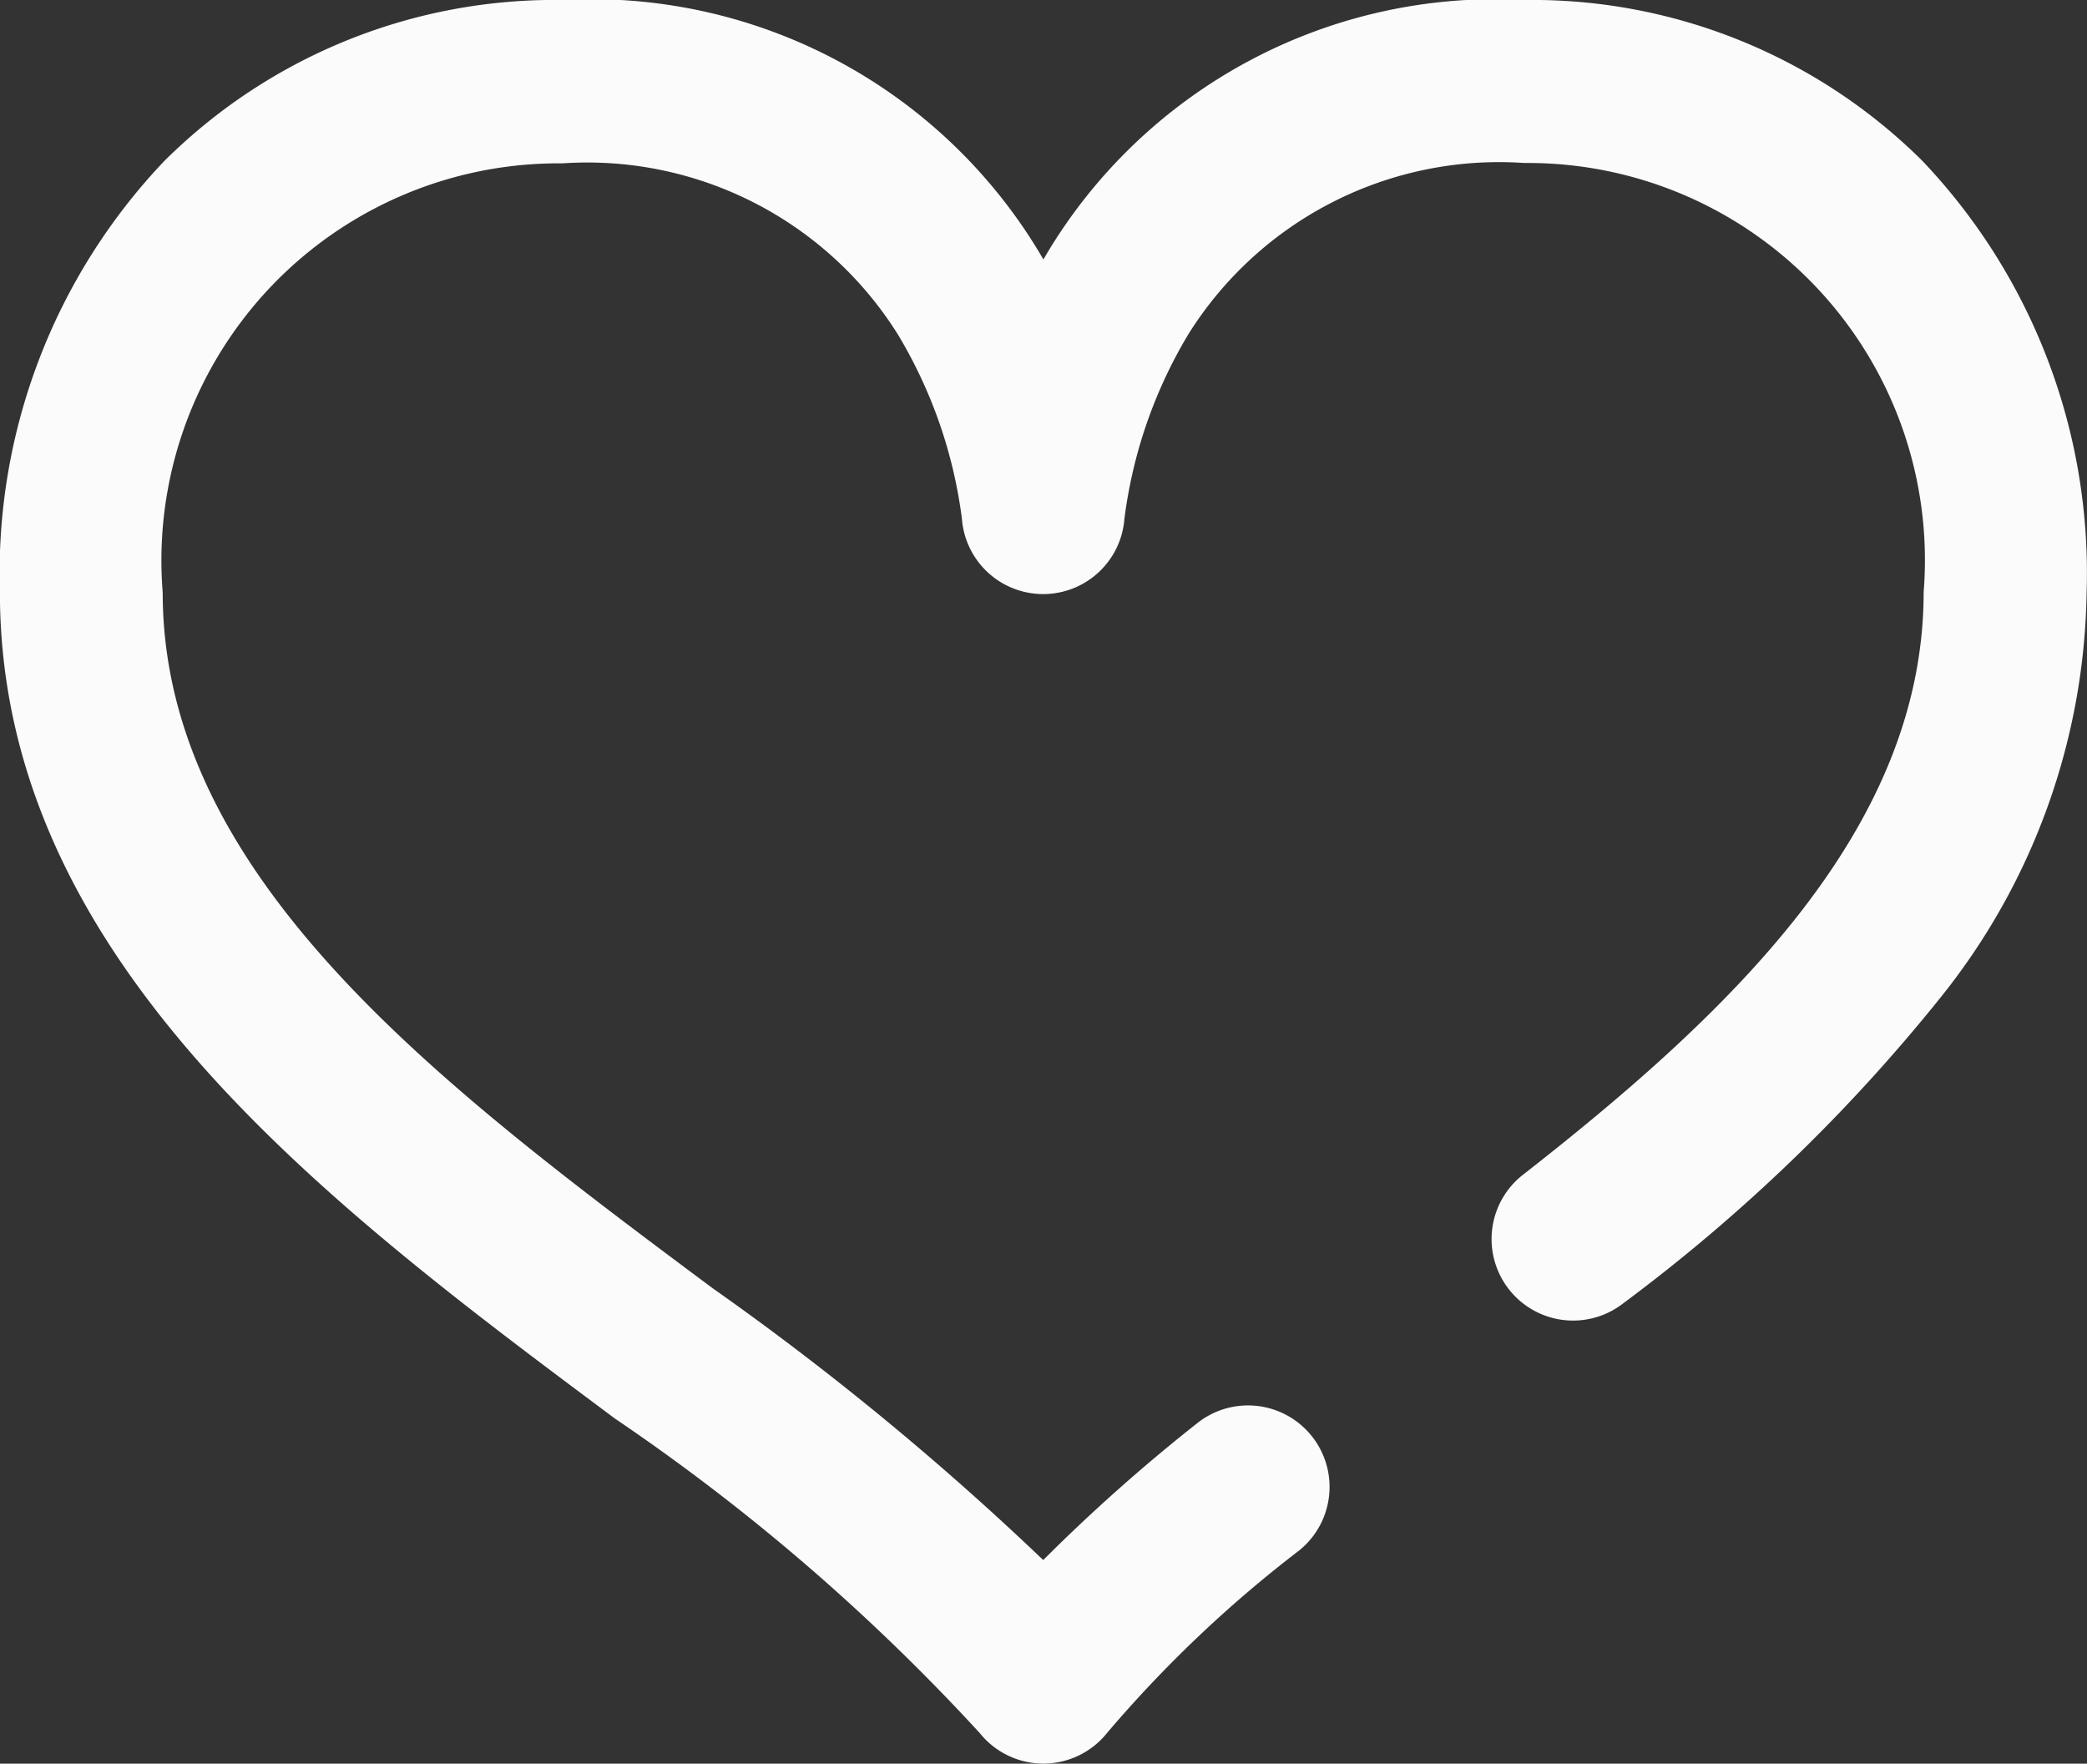
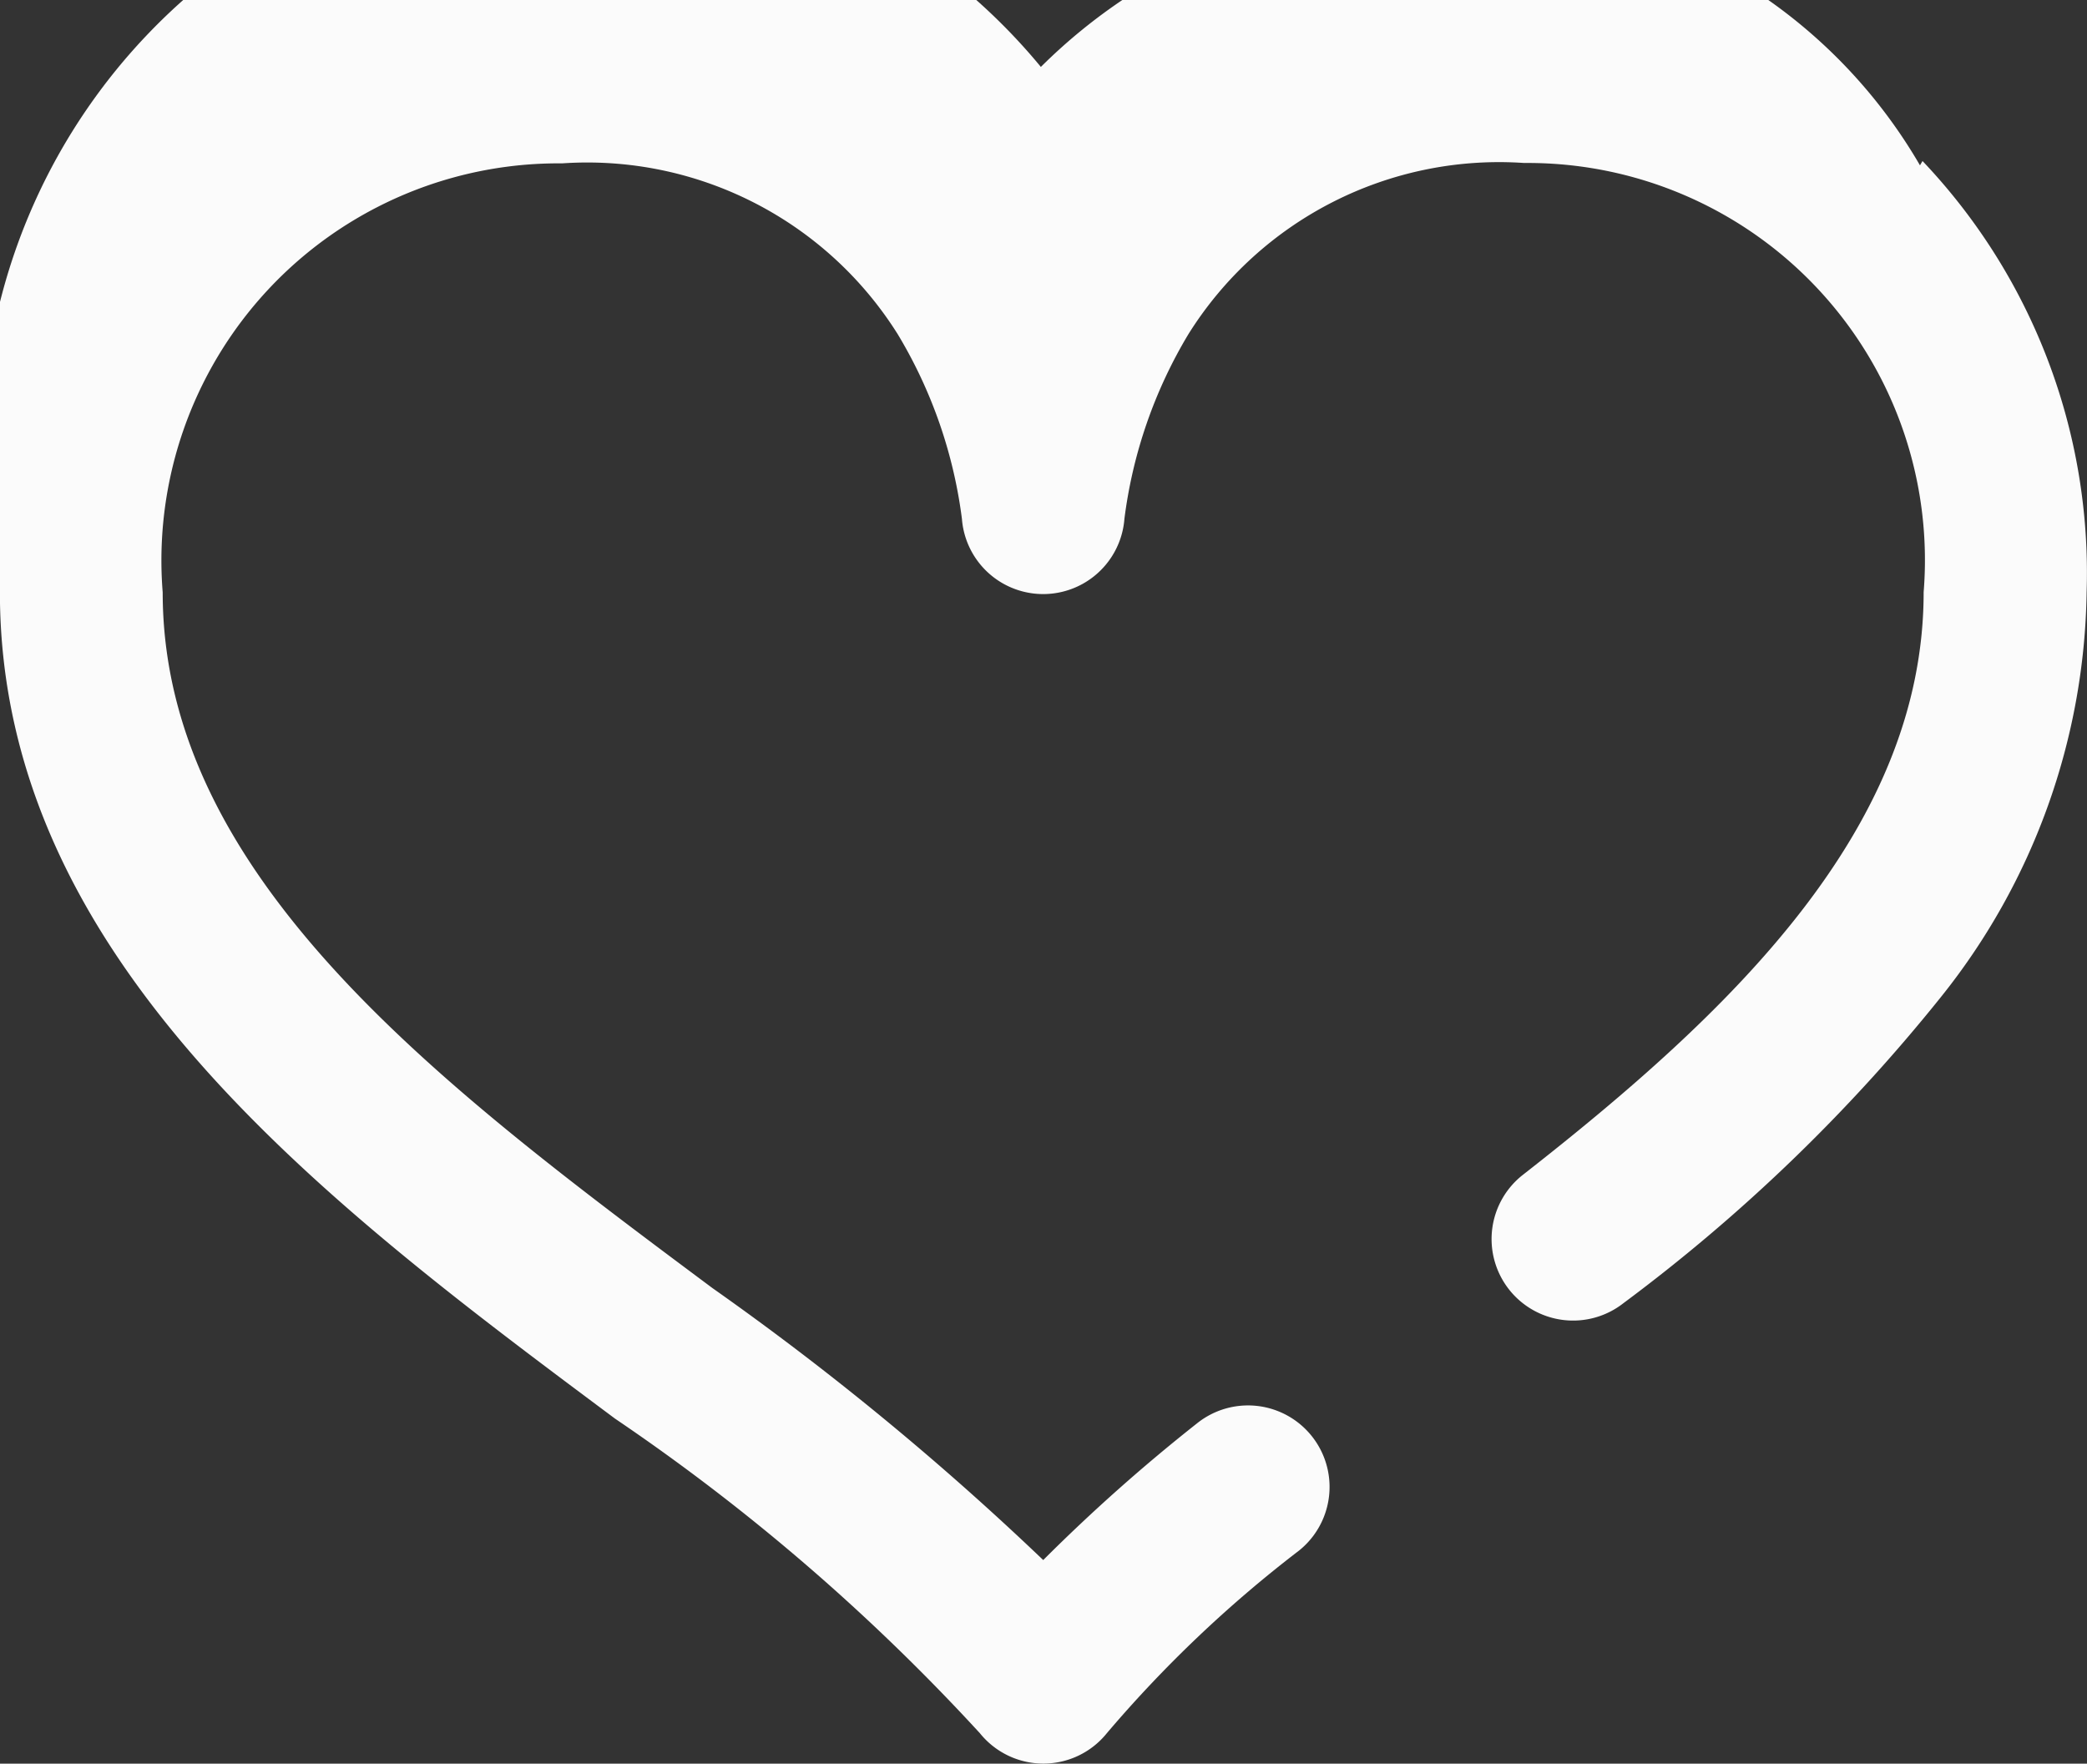
<svg xmlns="http://www.w3.org/2000/svg" width="22.204" height="18.763" viewBox="0 0 22.204 18.763">
  <rect x="0" y="0" width="22.204" height="18.763" fill="#333333" stroke="none" />
  <g id="heart_2_" data-name="heart (2)" transform="translate(0 0)">
    <g id="Group_680" data-name="Group 680" transform="translate(-0.001 0)">
-       <path id="Path_385" data-name="Path 385" d="M20.455,41.385a5.886,5.886,0,0,0-4.236-1.713,5.56,5.56,0,0,0-5.09,2.714l-.027.046-.027-.046a5.56,5.56,0,0,0-5.09-2.714,5.886,5.886,0,0,0-4.236,1.713A6.359,6.359,0,0,0,0,45.972c0,3.912,3.477,6.505,6.545,8.793a22.051,22.051,0,0,1,3.881,3.346.867.867,0,0,0,1.351,0,13.247,13.247,0,0,1,2.045-1.943.867.867,0,0,0-1.086-1.353A18.75,18.75,0,0,0,11.1,56.269a30.635,30.635,0,0,0-3.52-2.894c-2.875-2.144-5.848-4.361-5.848-7.4a4.225,4.225,0,0,1,4.25-4.565,3.9,3.9,0,0,1,3.571,1.819,5.045,5.045,0,0,1,.682,1.962.867.867,0,0,0,1.729,0,5.043,5.043,0,0,1,.682-1.966,3.9,3.9,0,0,1,3.571-1.819,4.225,4.225,0,0,1,4.25,4.565c0,2.517-2.049,4.468-4.264,6.2a.867.867,0,0,0,1.069,1.366,18.387,18.387,0,0,0,3.371-3.248,7.044,7.044,0,0,0,1.558-4.32A6.359,6.359,0,0,0,20.455,41.385Z" transform="translate(0 -39.672)" fill="#fbfbfb" />
+       <path id="Path_385" data-name="Path 385" d="M20.455,41.385l-.027.046-.027-.046a5.56,5.56,0,0,0-5.09-2.714,5.886,5.886,0,0,0-4.236,1.713A6.359,6.359,0,0,0,0,45.972c0,3.912,3.477,6.505,6.545,8.793a22.051,22.051,0,0,1,3.881,3.346.867.867,0,0,0,1.351,0,13.247,13.247,0,0,1,2.045-1.943.867.867,0,0,0-1.086-1.353A18.75,18.75,0,0,0,11.1,56.269a30.635,30.635,0,0,0-3.52-2.894c-2.875-2.144-5.848-4.361-5.848-7.4a4.225,4.225,0,0,1,4.25-4.565,3.9,3.9,0,0,1,3.571,1.819,5.045,5.045,0,0,1,.682,1.962.867.867,0,0,0,1.729,0,5.043,5.043,0,0,1,.682-1.966,3.9,3.9,0,0,1,3.571-1.819,4.225,4.225,0,0,1,4.25,4.565c0,2.517-2.049,4.468-4.264,6.2a.867.867,0,0,0,1.069,1.366,18.387,18.387,0,0,0,3.371-3.248,7.044,7.044,0,0,0,1.558-4.32A6.359,6.359,0,0,0,20.455,41.385Z" transform="translate(0 -39.672)" fill="#fbfbfb" />
    </g>
  </g>
</svg>